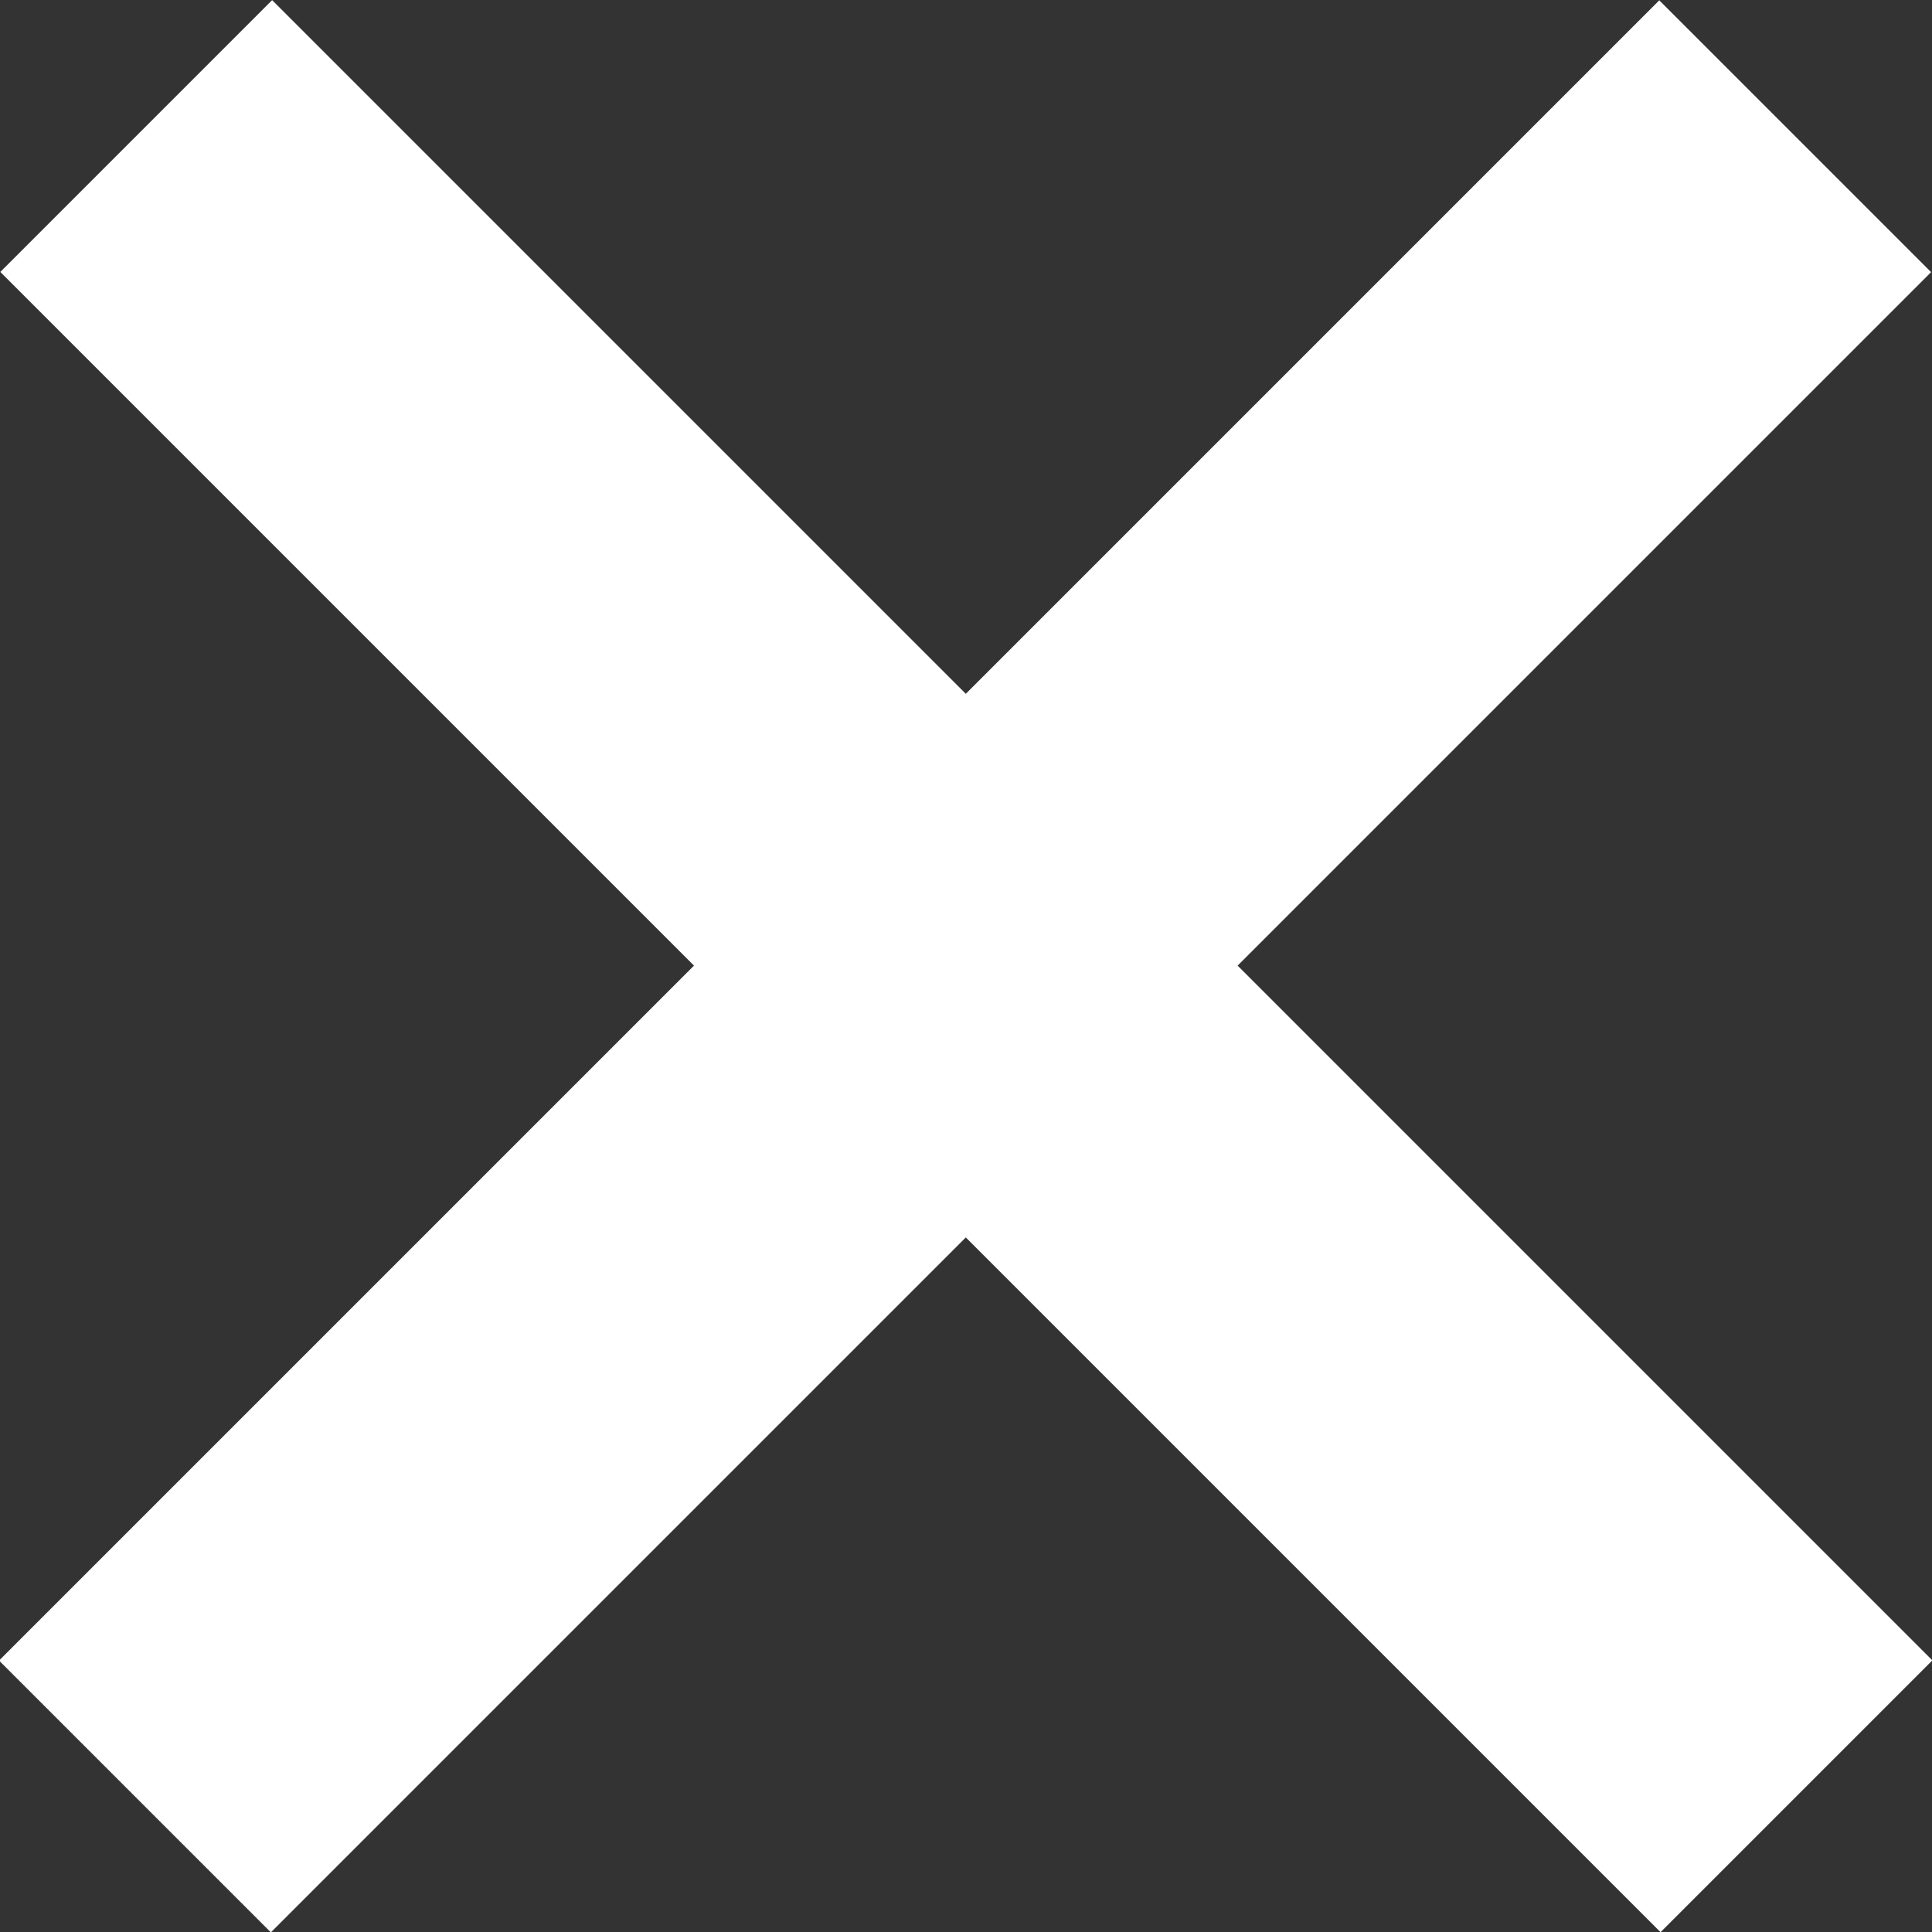
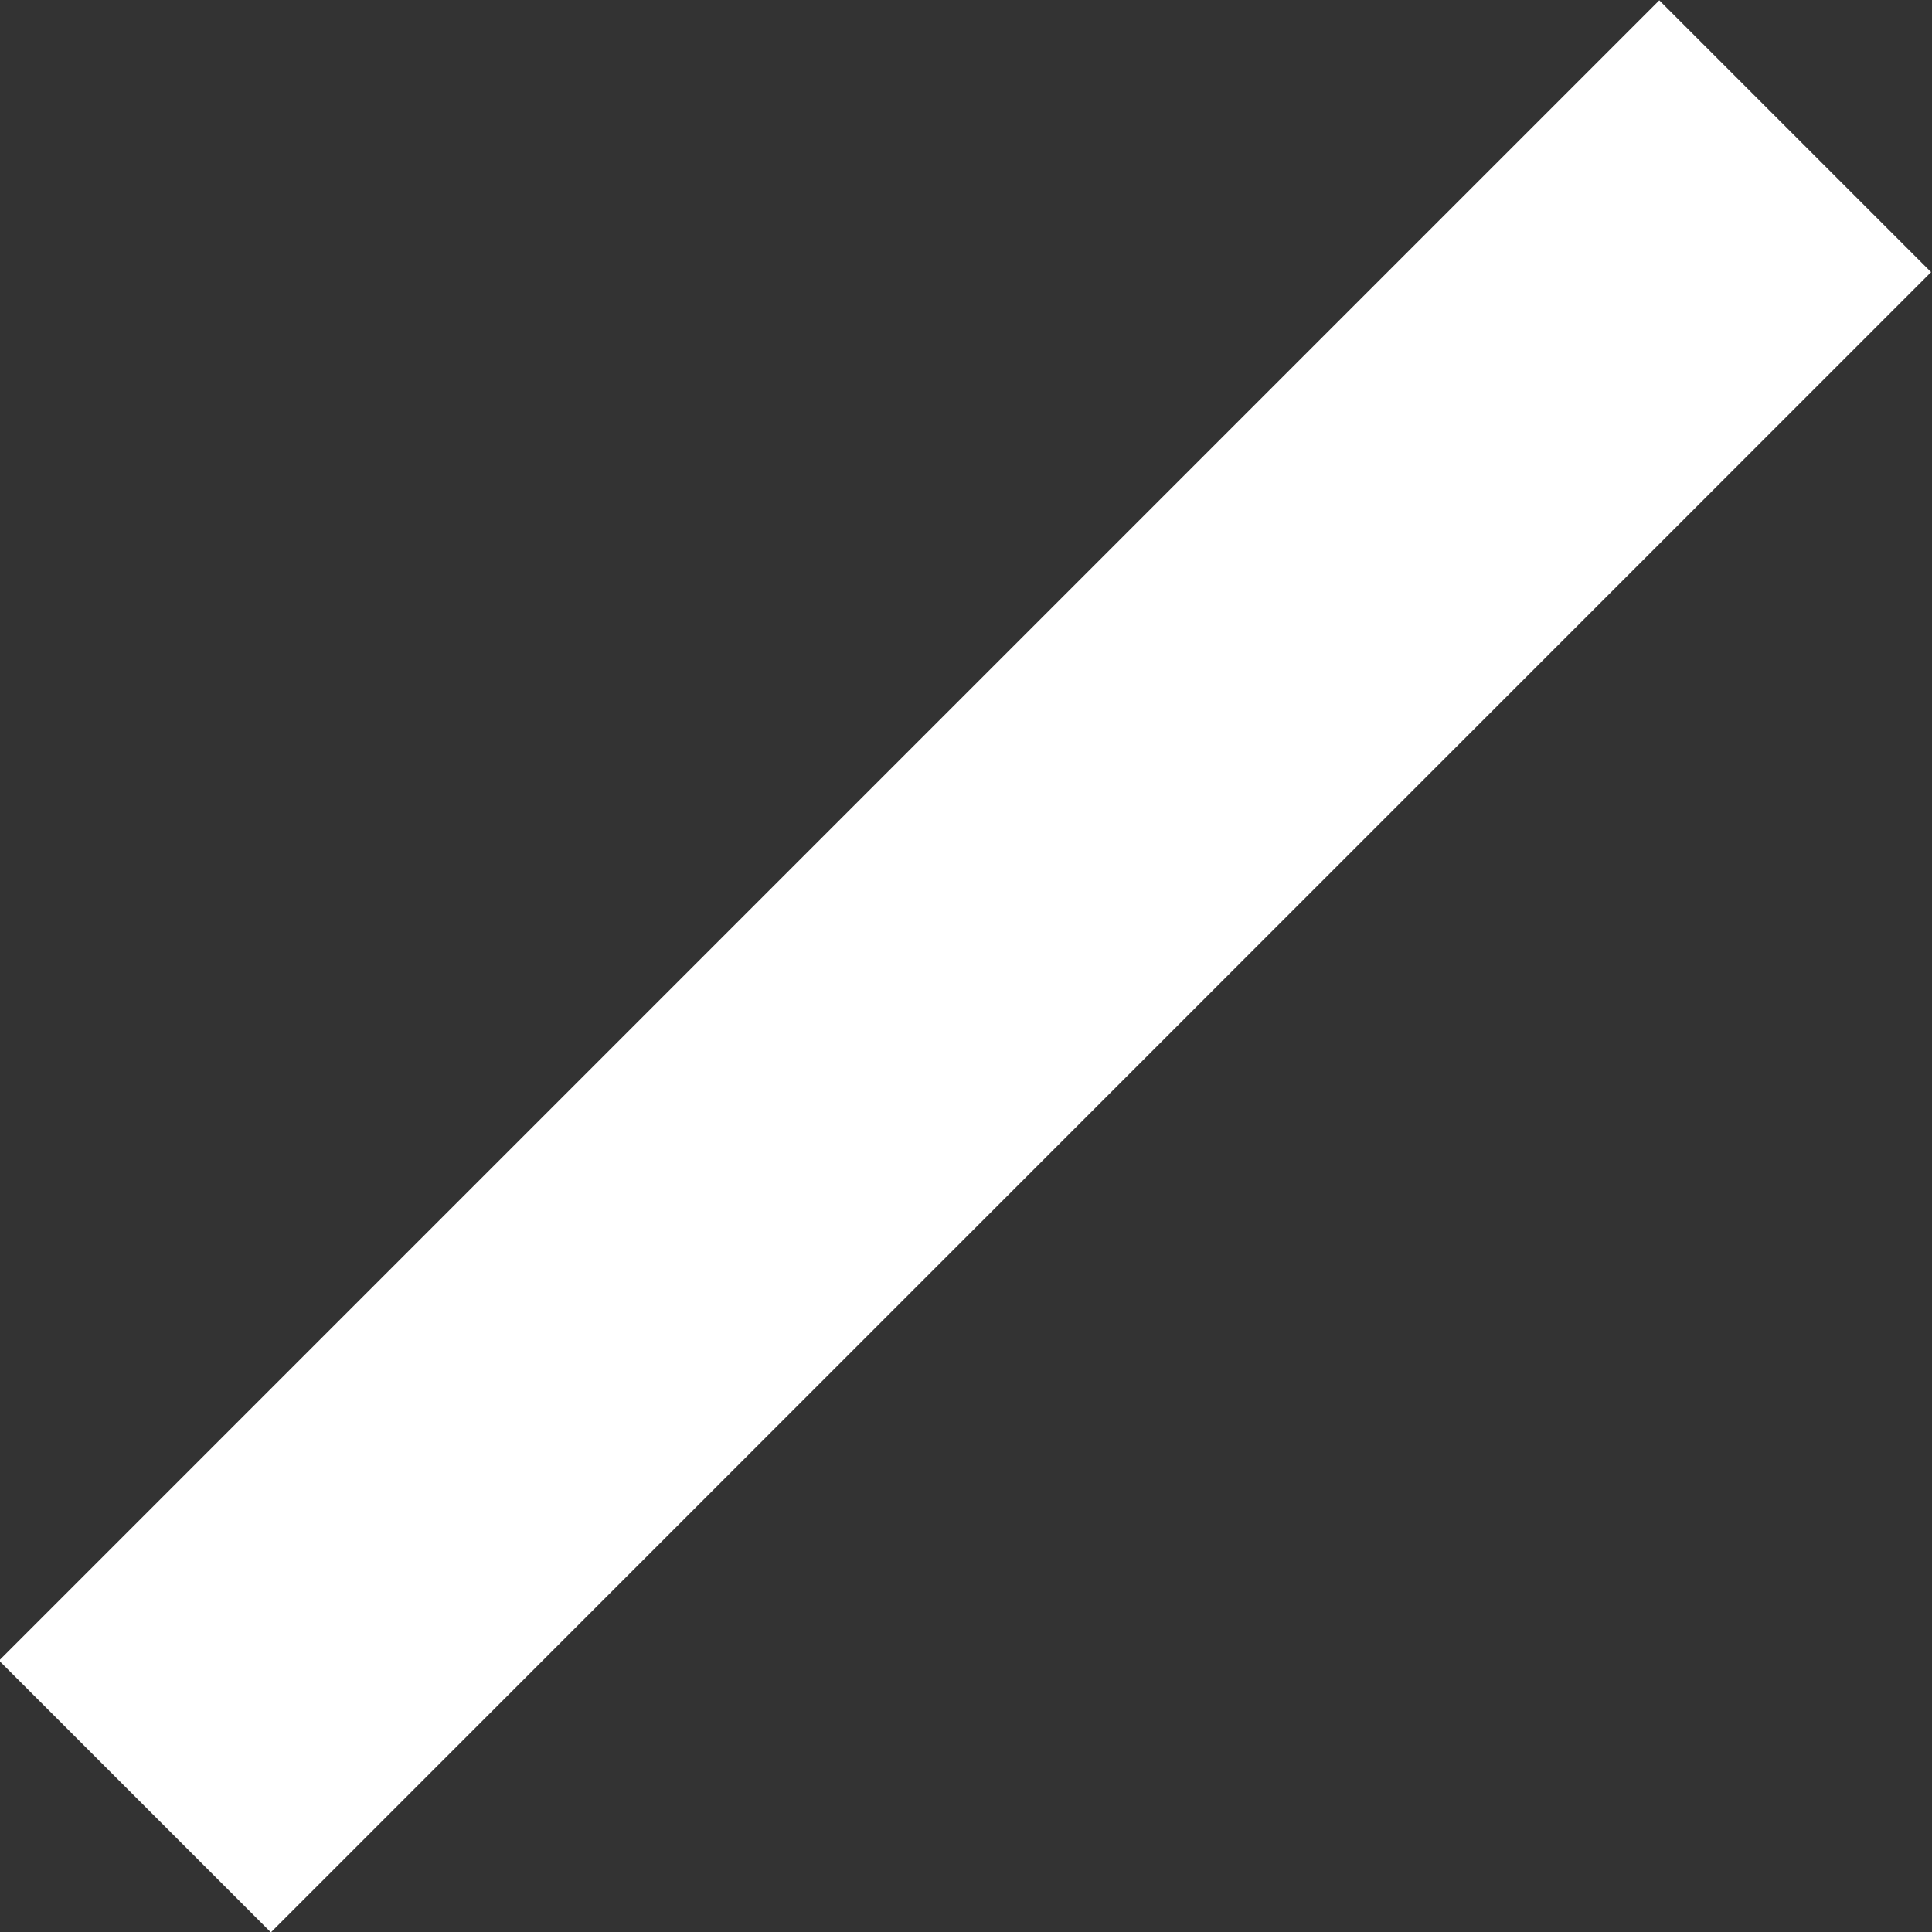
<svg xmlns="http://www.w3.org/2000/svg" id="_レイヤー_2" viewBox="0 0 25.13 25.13">
  <rect x="0" y="0" width="25.13" height="25.13" fill="#333333" stroke="none" />
  <defs>
    <style>.cls-1{fill:#fff;}</style>
  </defs>
  <g id="_レイヤー_1-2">
    <g>
      <rect class="cls-1" x="10.06" y="-2.7" width="5" height="30.54" transform="translate(12.56 -5.2) rotate(45)" />
-       <rect class="cls-1" x="10.06" y="-2.7" width="5" height="30.54" transform="translate(-5.2 12.56) rotate(-45)" />
    </g>
  </g>
</svg>